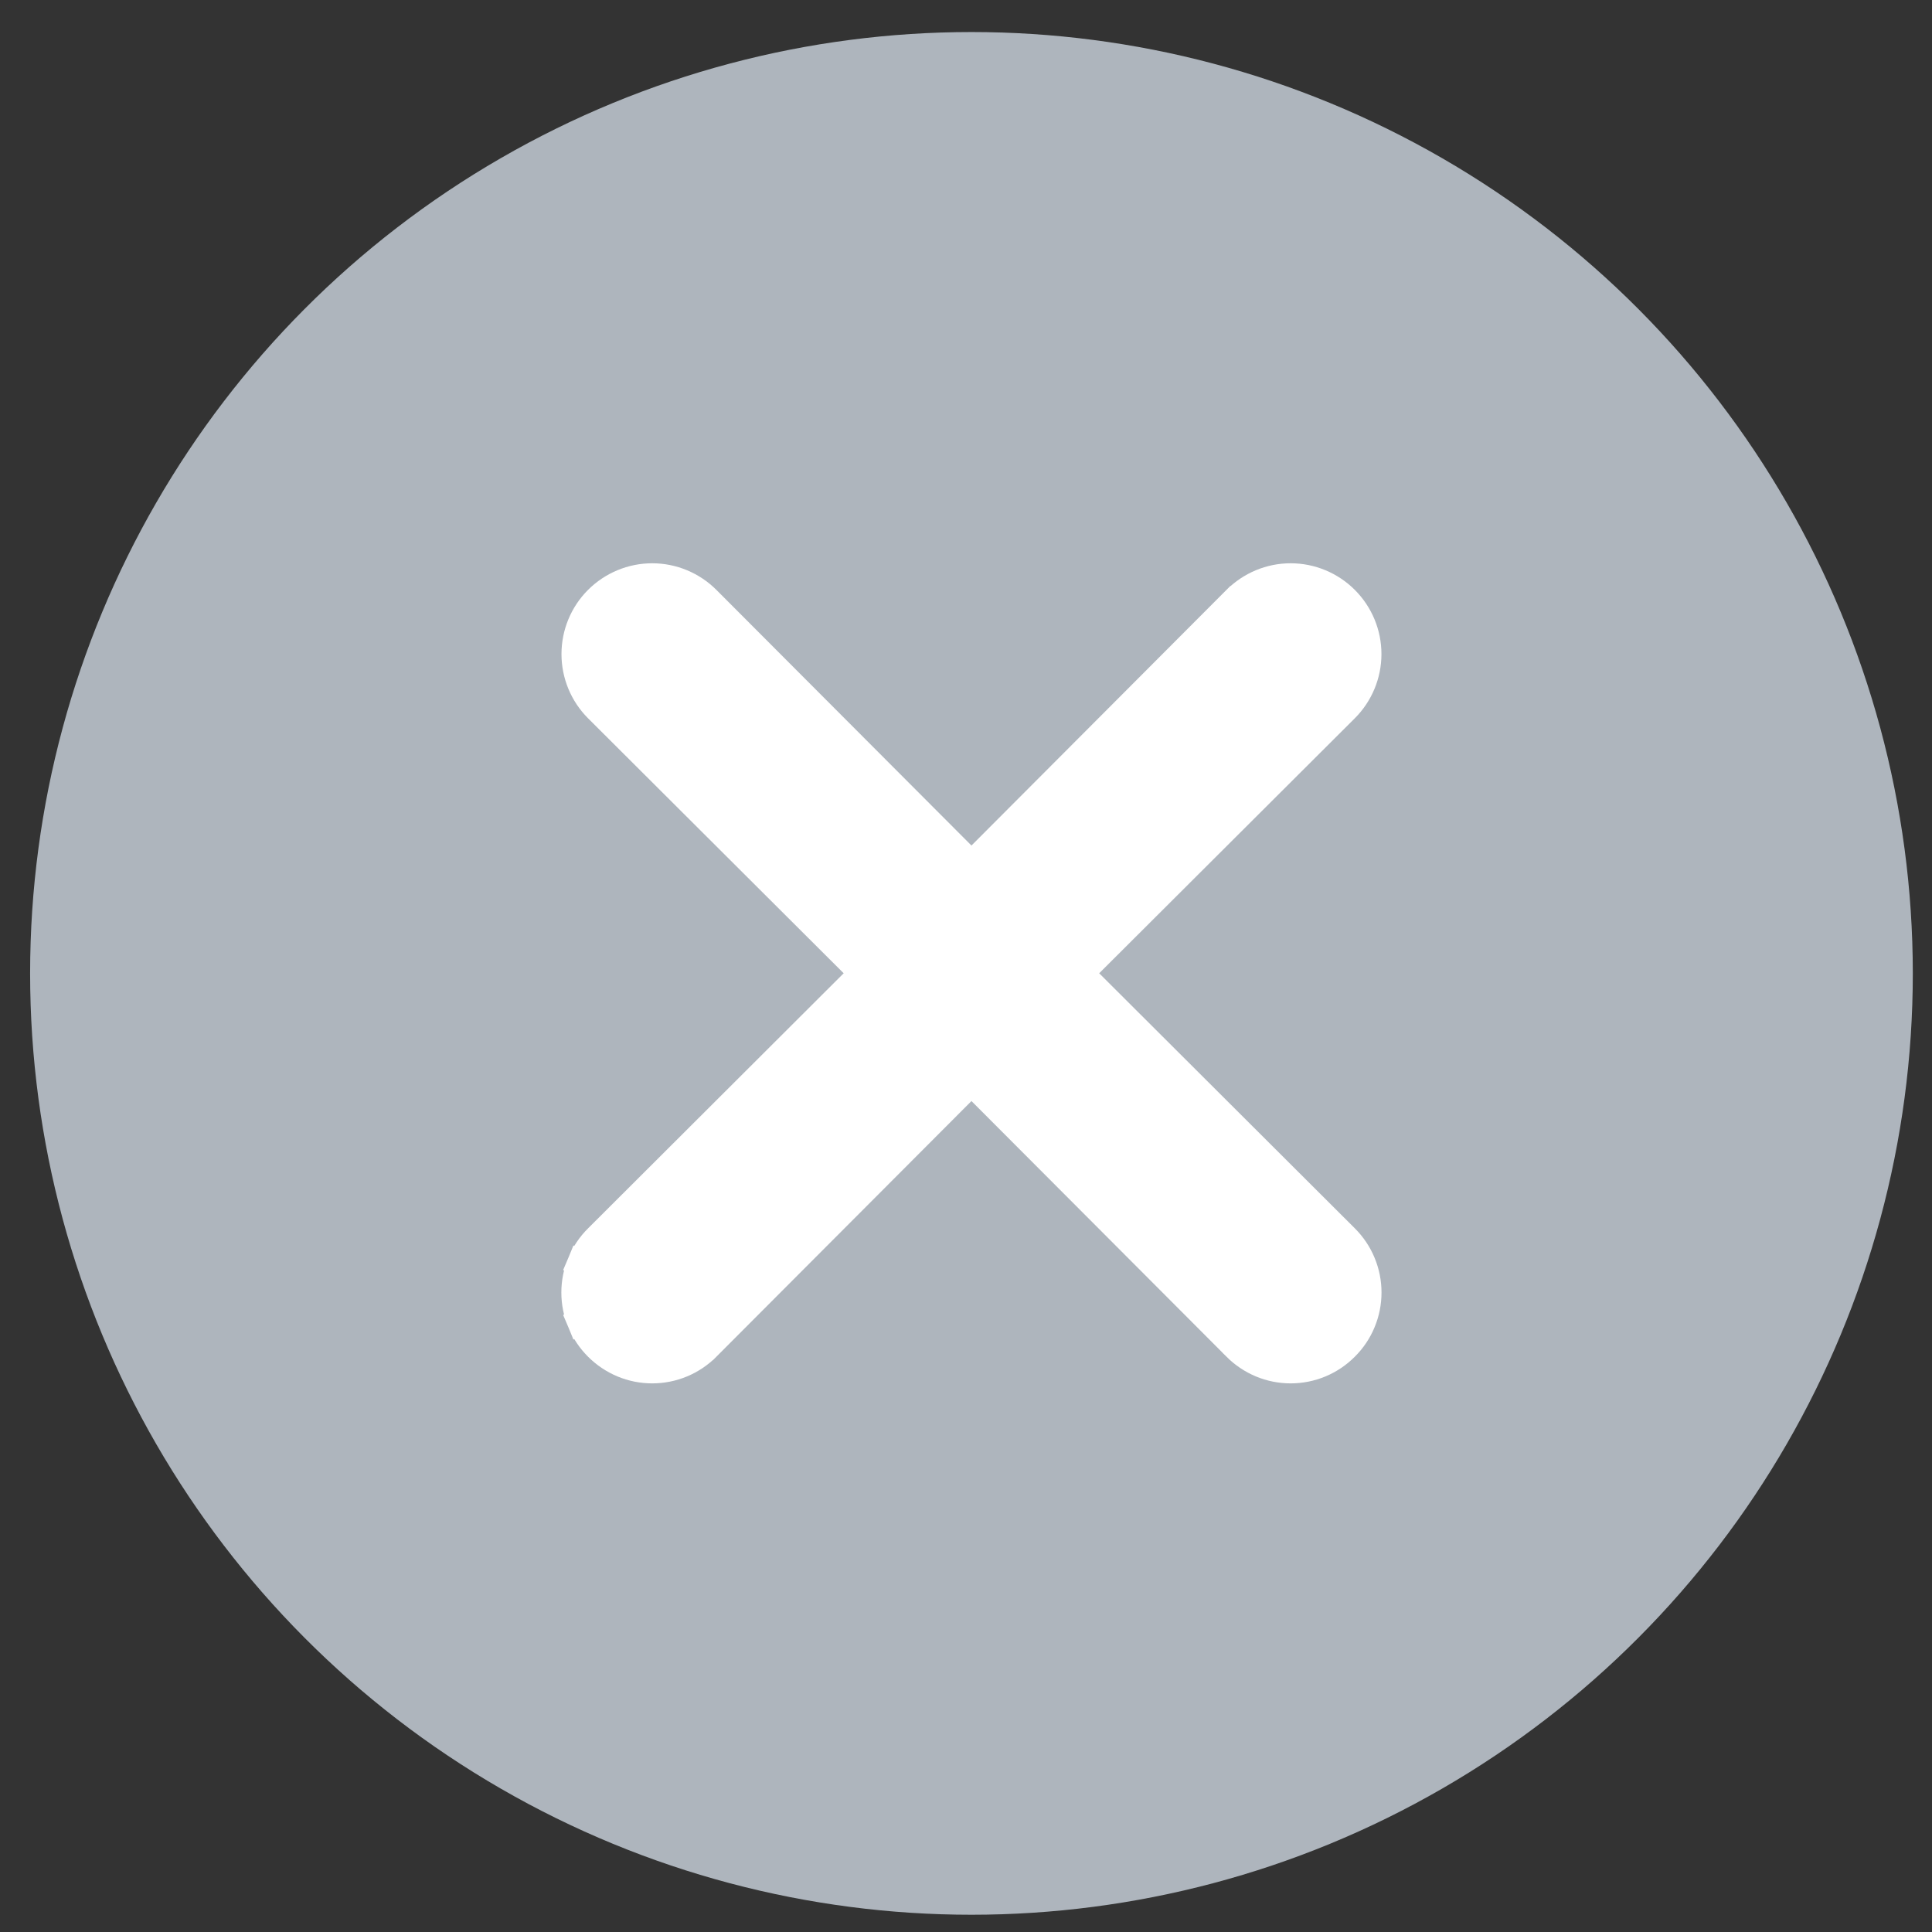
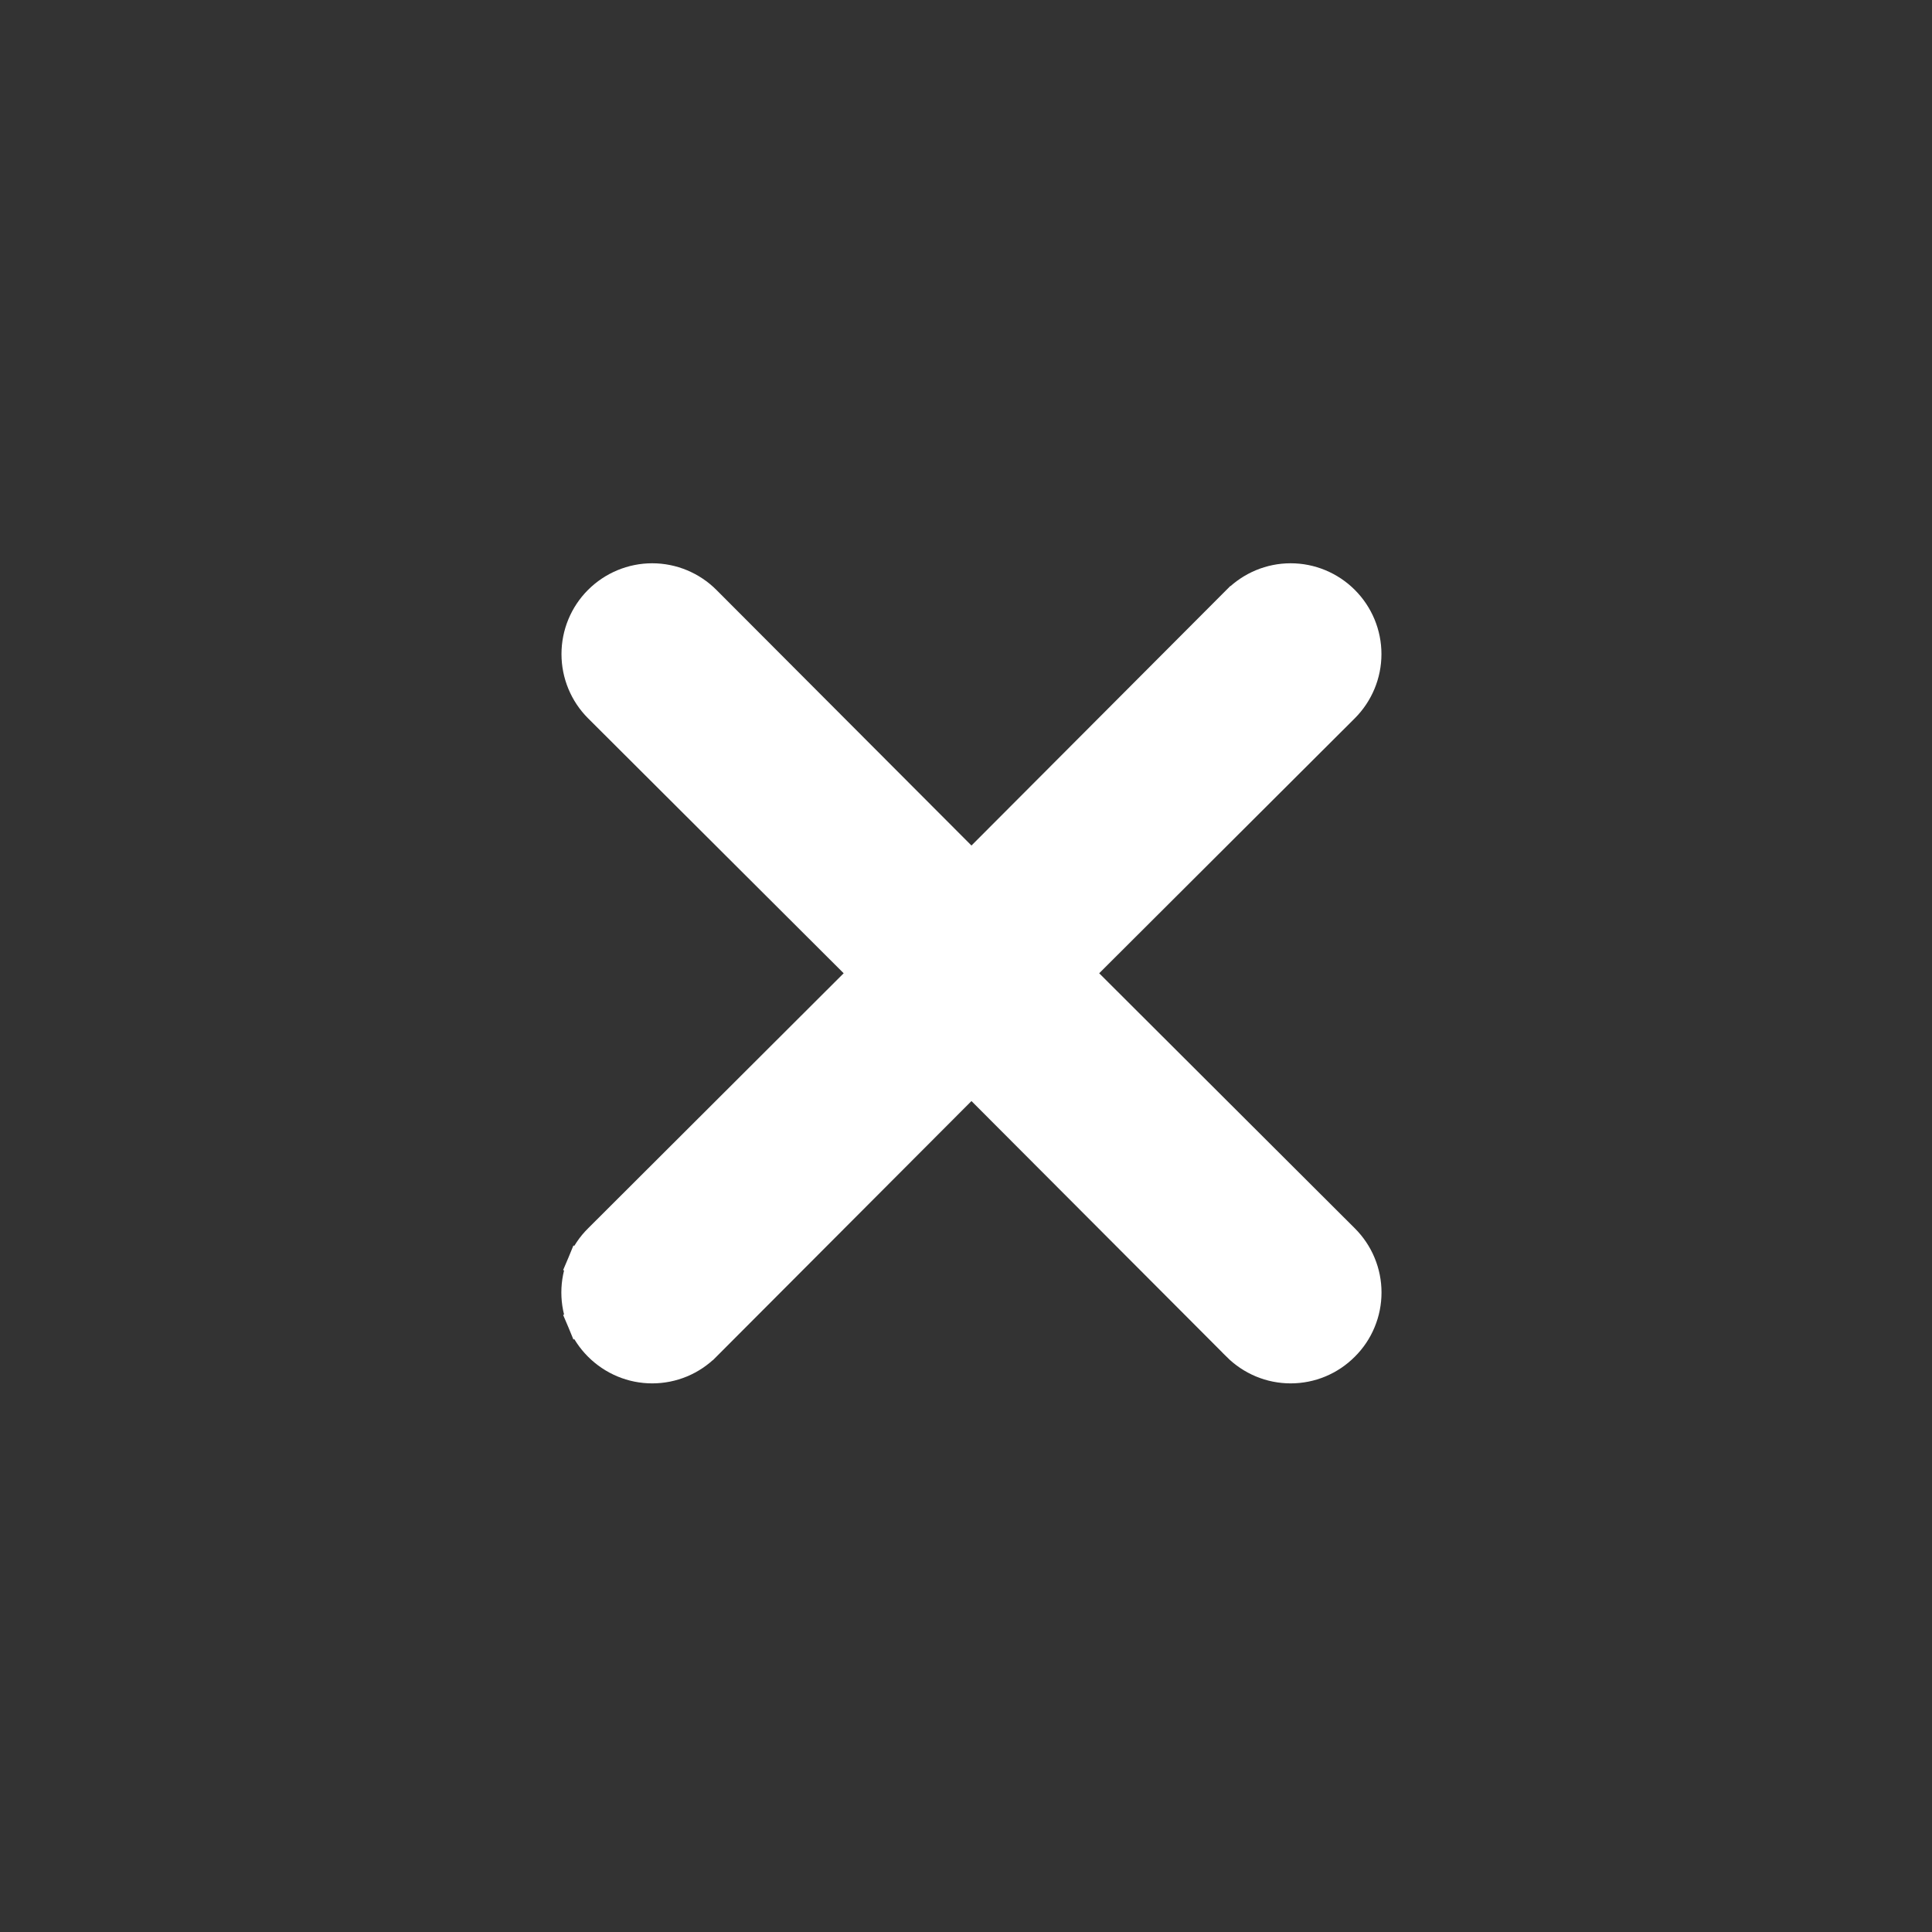
<svg xmlns="http://www.w3.org/2000/svg" width="29" height="29" viewBox="0 0 29 29" fill="none">
  <rect x="0" y="0" width="29" height="29" fill="#333333" stroke="none" />
-   <circle cx="14.582" cy="14.611" r="14.13" fill="#AEB5BD" />
  <path d="M16.216 14.609L20.195 10.64L20.195 10.64C20.413 10.422 20.536 10.126 20.536 9.818C20.536 9.509 20.413 9.214 20.195 8.996C19.977 8.778 19.682 8.655 19.373 8.655C19.065 8.655 18.77 8.778 18.552 8.996L18.551 8.996L14.582 12.975L10.612 8.996L10.612 8.996C10.394 8.778 10.098 8.655 9.79 8.655C9.482 8.655 9.186 8.778 8.968 8.996C8.75 9.214 8.628 9.509 8.628 9.818C8.628 10.126 8.75 10.422 8.968 10.64L8.968 10.64L12.947 14.609L8.969 18.579C8.969 18.579 8.969 18.579 8.969 18.579C8.86 18.686 8.774 18.815 8.715 18.956L8.9 19.032L8.715 18.956C8.656 19.097 8.626 19.248 8.626 19.401C8.626 19.554 8.656 19.705 8.715 19.846L8.9 19.77L8.715 19.846C8.774 19.987 8.86 20.115 8.968 20.223C9.076 20.331 9.204 20.417 9.345 20.476C9.486 20.535 9.637 20.565 9.79 20.565C9.943 20.565 10.094 20.535 10.236 20.476C10.377 20.417 10.505 20.331 10.612 20.223C10.612 20.222 10.612 20.222 10.613 20.222L14.582 16.244L18.551 20.222C18.551 20.222 18.551 20.222 18.551 20.223C18.659 20.331 18.787 20.417 18.928 20.476C19.069 20.535 19.221 20.565 19.373 20.565C19.526 20.565 19.678 20.535 19.819 20.476C19.96 20.417 20.088 20.331 20.195 20.223C20.304 20.115 20.39 19.987 20.448 19.846C20.507 19.705 20.537 19.554 20.537 19.401C20.537 19.248 20.507 19.097 20.448 18.956C20.39 18.815 20.303 18.687 20.195 18.579C20.195 18.579 20.195 18.579 20.195 18.579L16.216 14.609Z" fill="white" stroke="white" stroke-width="0.4" />
</svg>